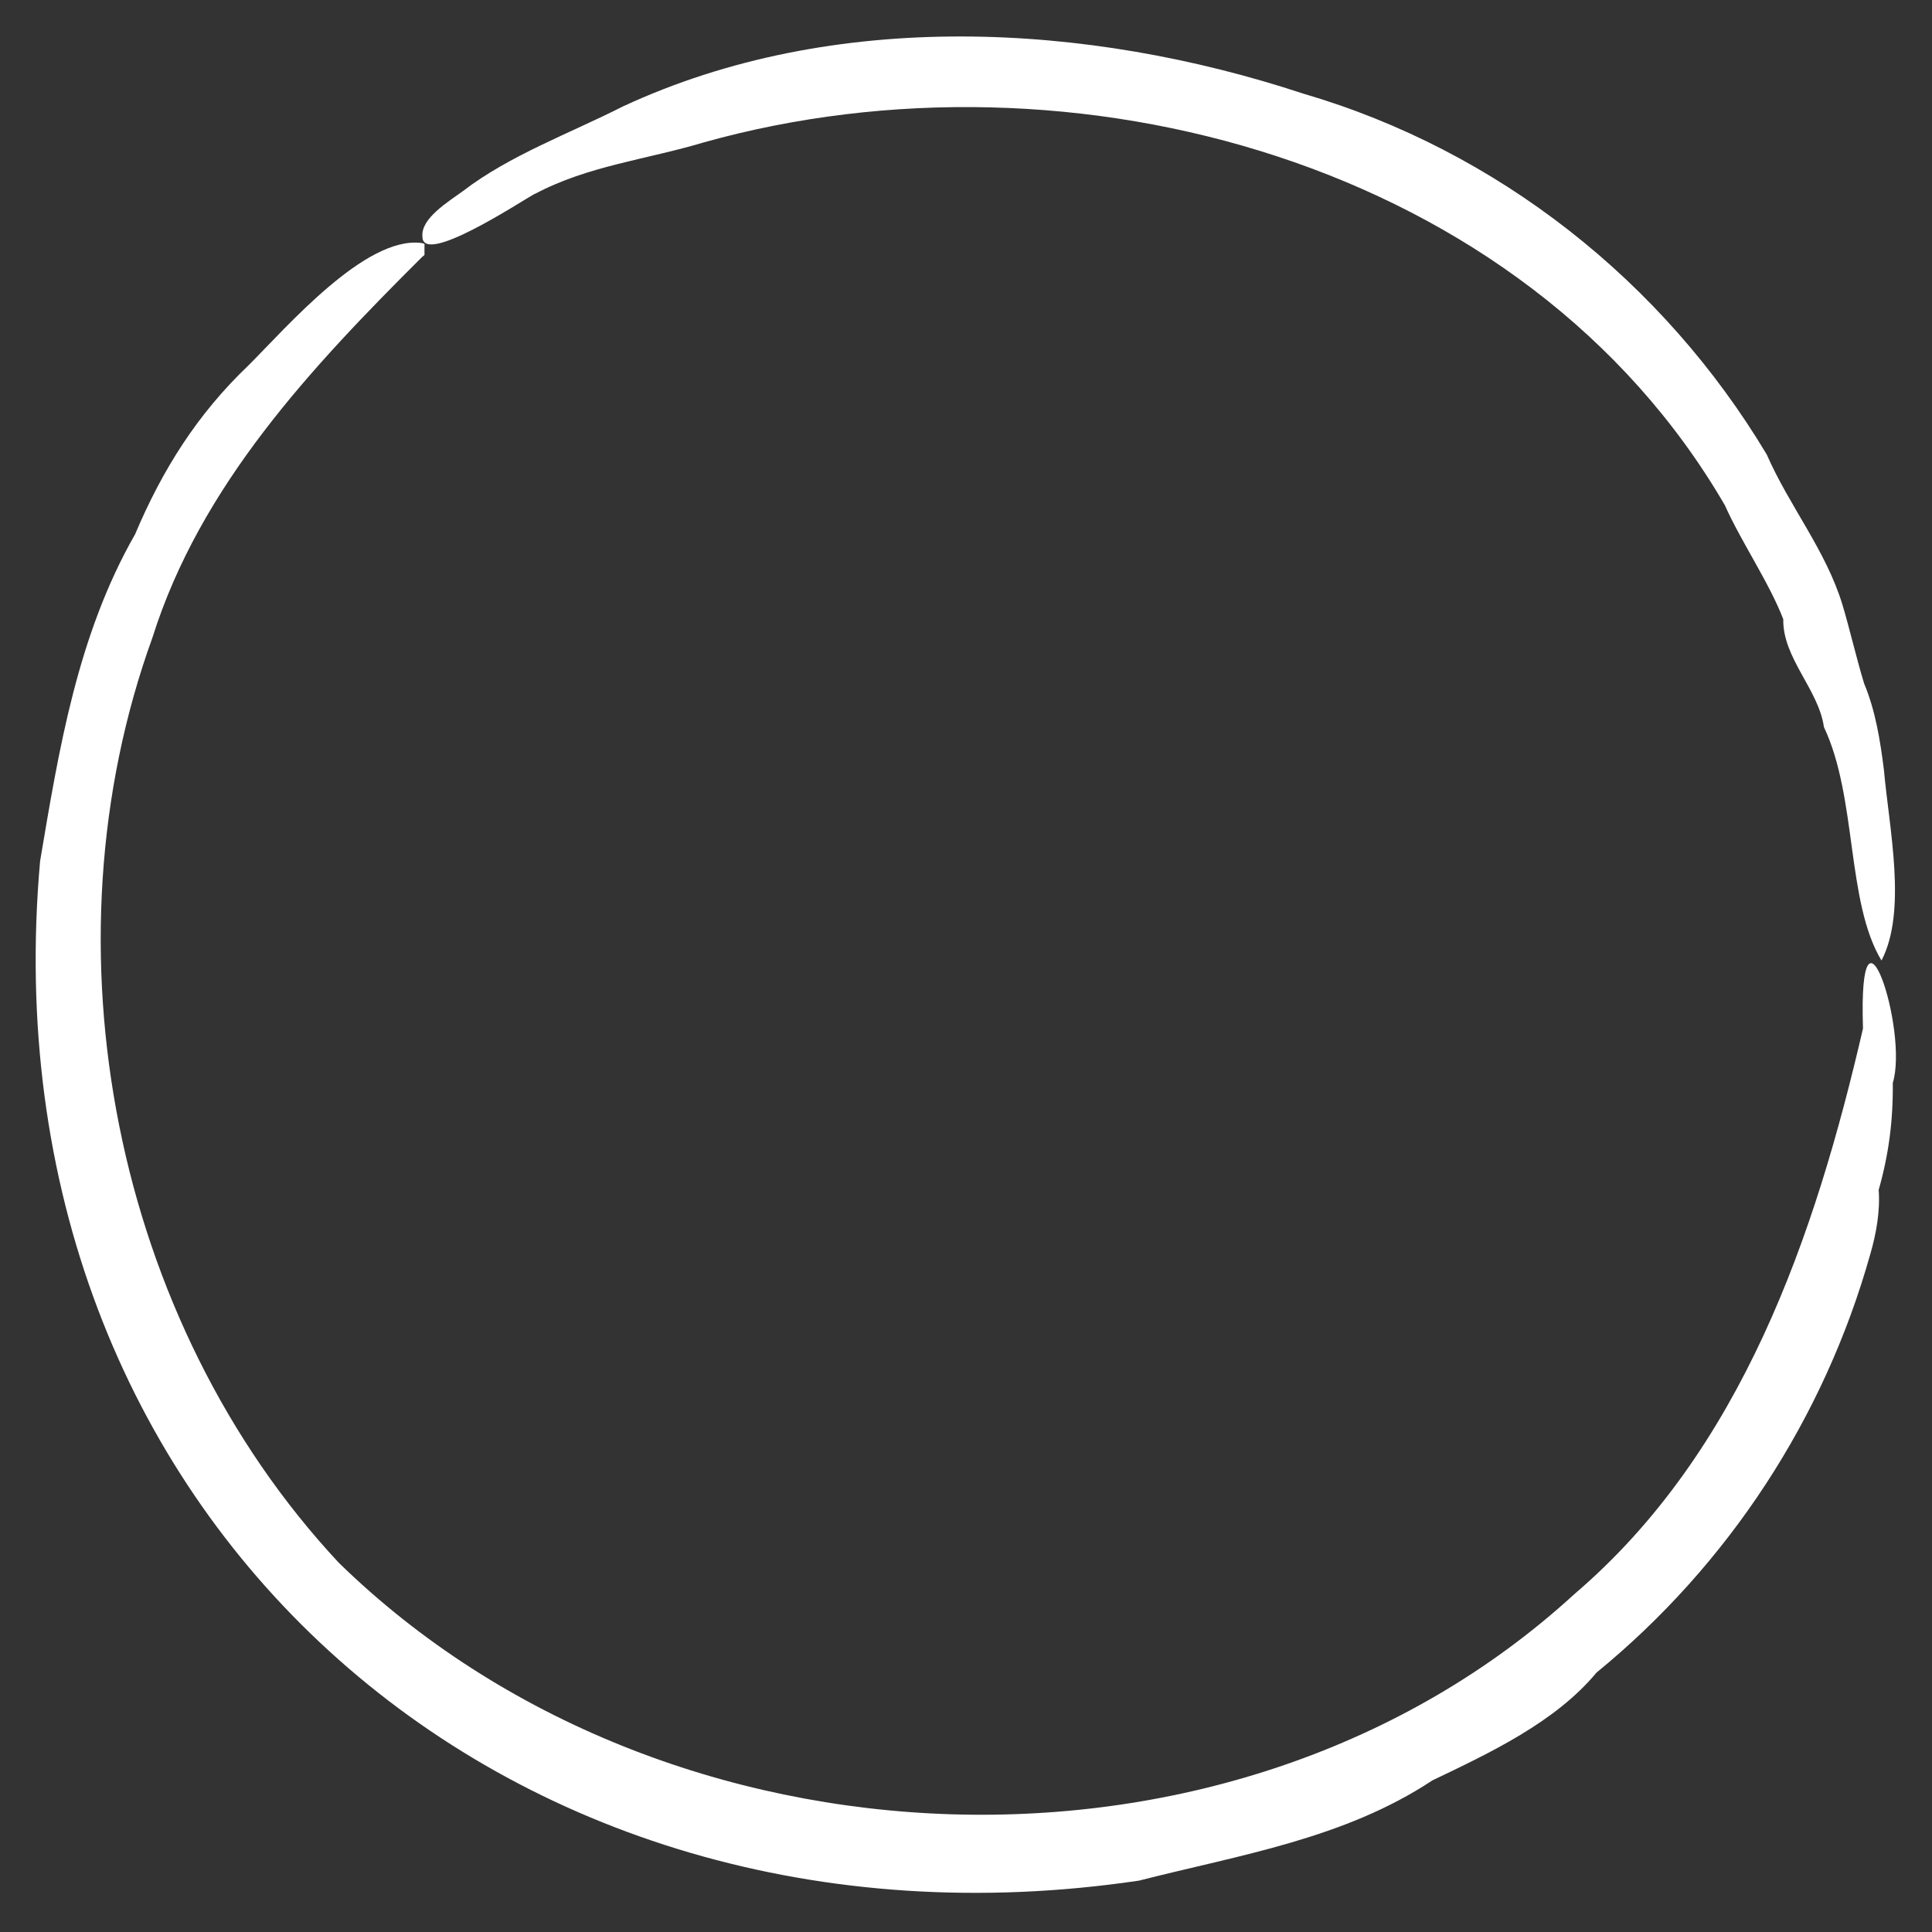
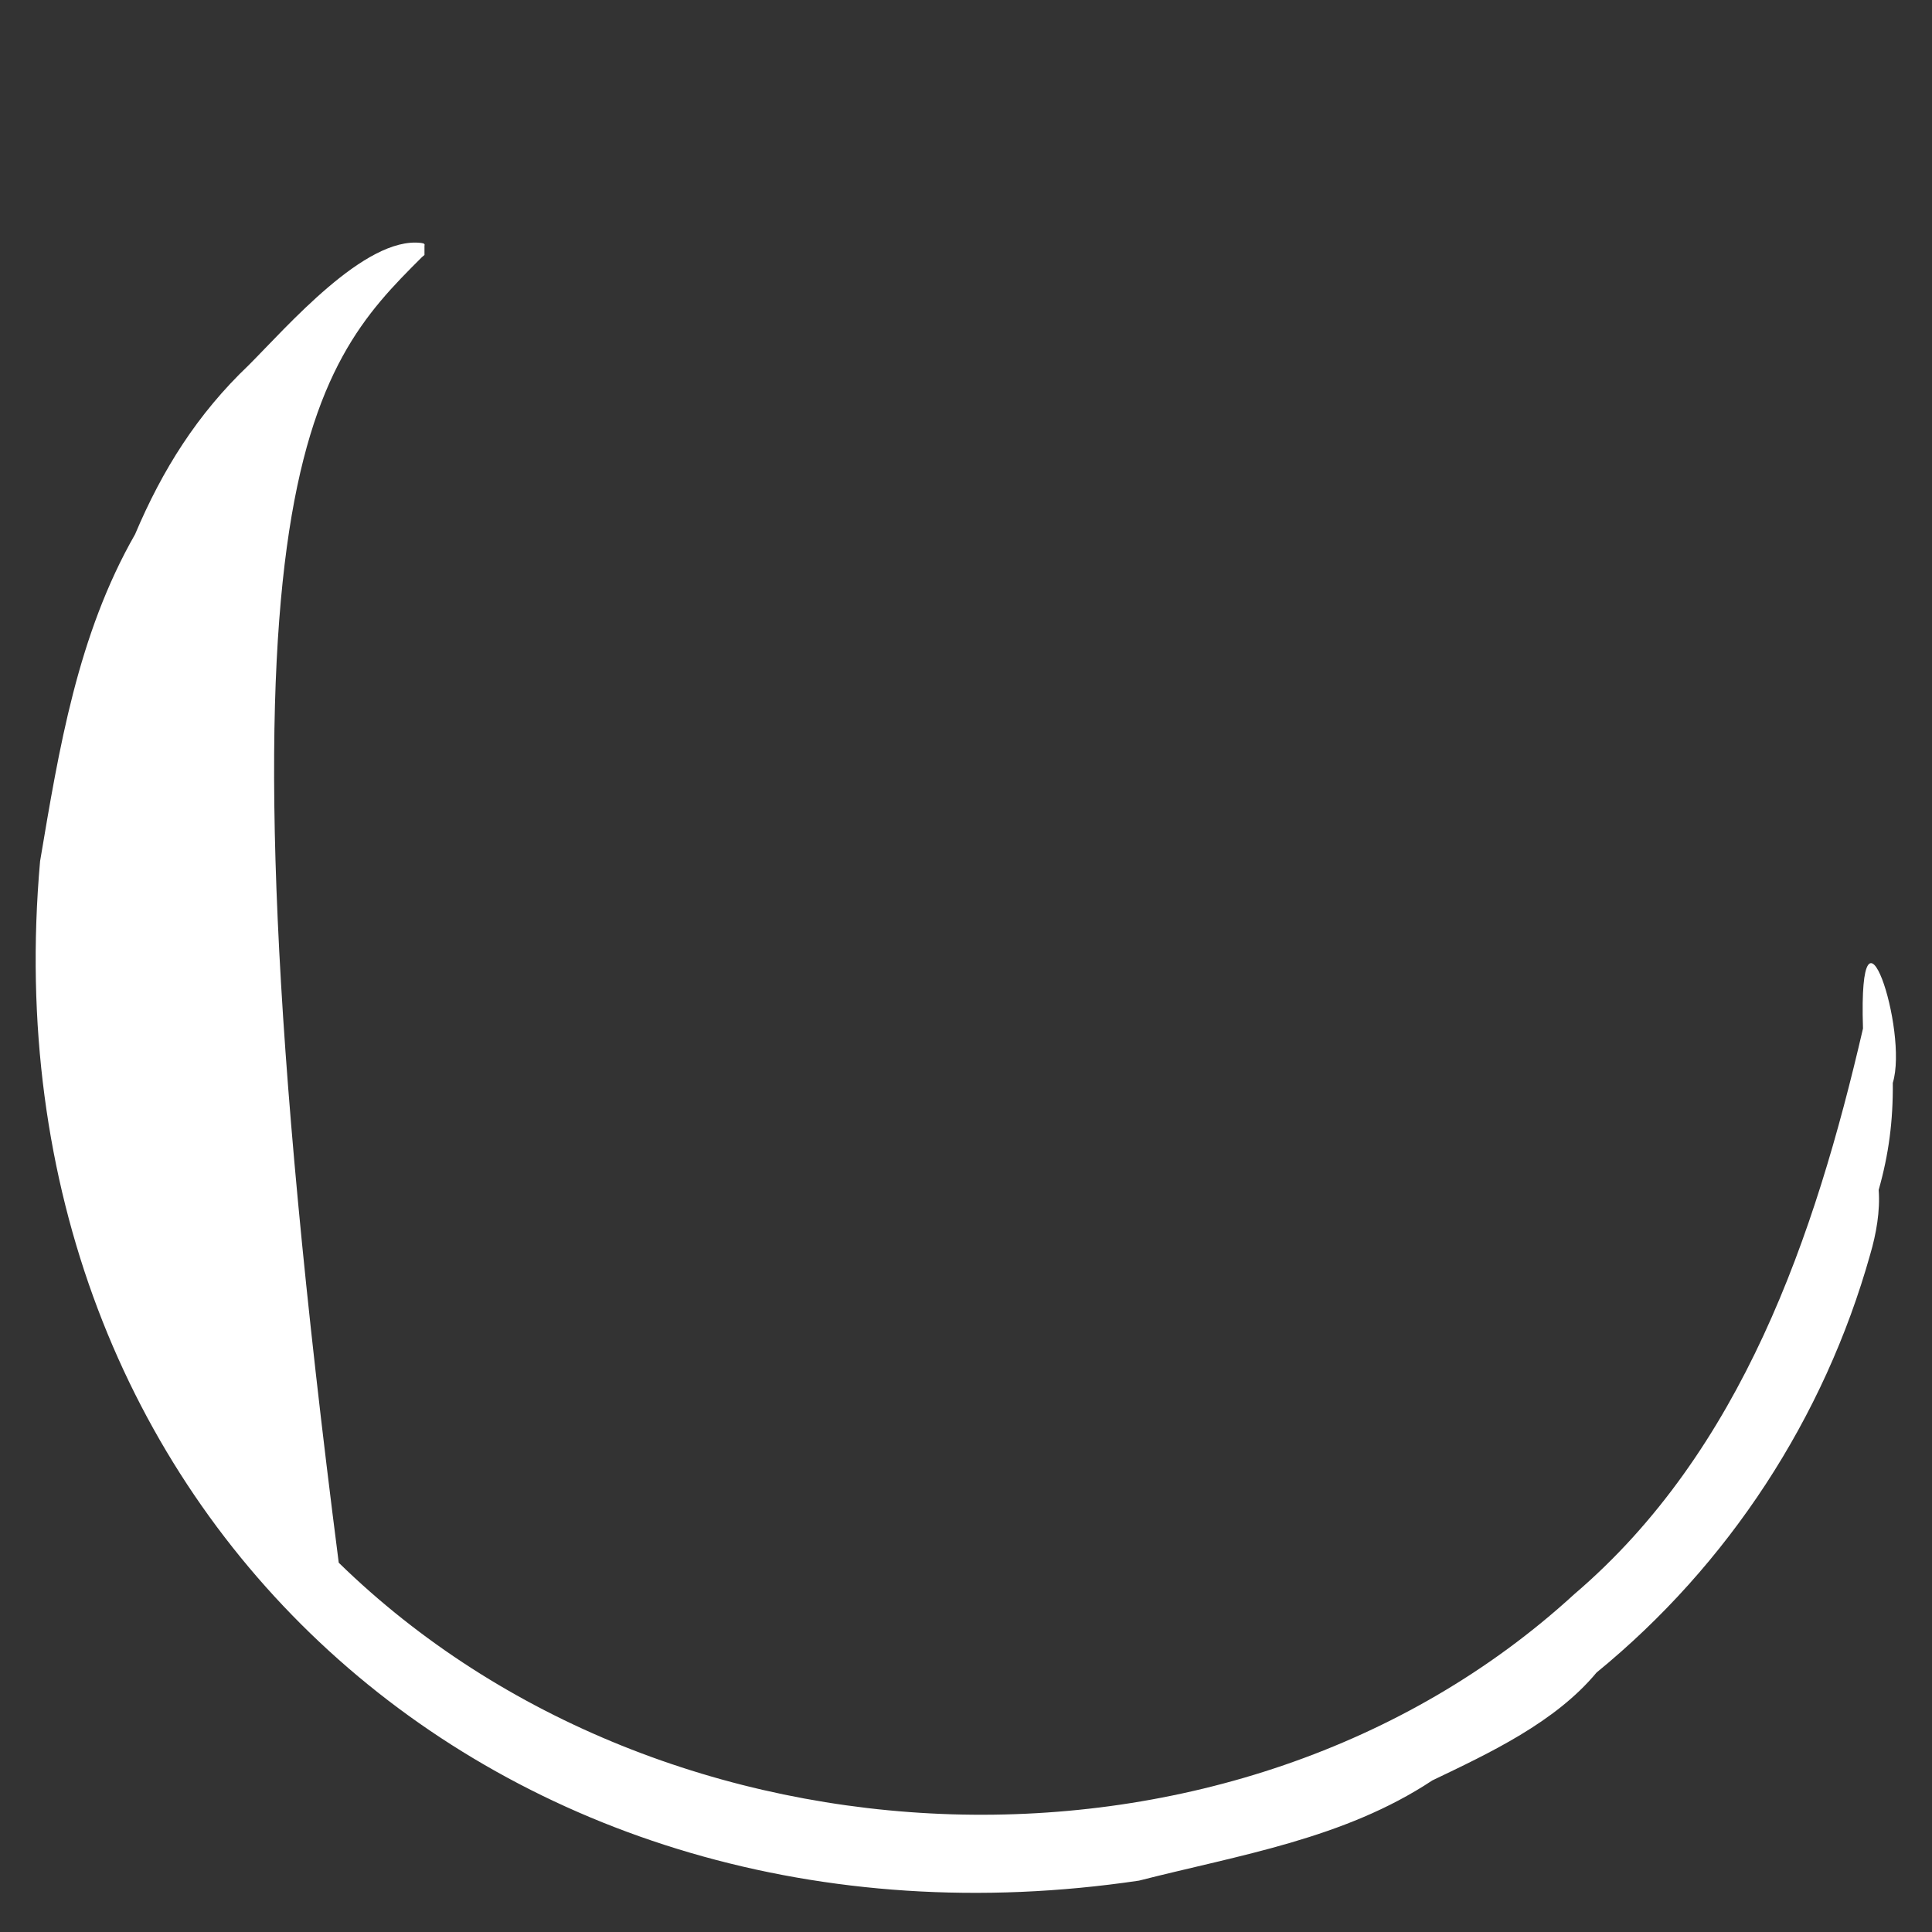
<svg xmlns="http://www.w3.org/2000/svg" width="48" height="48" viewBox="0 0 48 48" fill="none">
  <rect x="0" y="0" width="48" height="48" fill="#333333" stroke="none" />
-   <path d="M46.285 25.555C45.096 30.695 43.276 36.054 39.115 39.605C30.695 47.325 16.515 46.734 8.416 38.825C2.826 32.834 1.006 23.524 3.786 15.845C4.976 12.065 7.726 9.135 10.476 6.395C10.495 6.375 10.525 6.355 10.546 6.335V6.105C10.566 6.045 10.505 6.045 10.456 6.035C9.066 5.875 7.136 8.115 6.176 9.075C4.906 10.284 4.036 11.665 3.356 13.274C1.926 15.774 1.466 18.605 0.996 21.395C-0.444 37.605 12.476 49.065 28.296 46.724C30.805 46.084 33.395 45.684 35.586 44.234C37.005 43.554 38.636 42.794 39.666 41.554C42.946 38.874 45.325 35.224 46.465 31.165C46.615 30.654 46.715 30.084 46.675 29.564C46.925 28.684 47.035 27.845 47.026 26.904C47.425 25.605 46.166 21.785 46.285 25.535V25.555Z" fill="white" />
-   <path d="M13.295 4.815C14.615 4.115 16.065 3.965 17.495 3.535C26.615 0.985 37.895 4.015 42.855 12.555C43.255 13.454 43.955 14.475 44.305 15.384C44.285 16.345 45.185 17.134 45.315 18.064C46.145 19.814 45.865 22.404 46.745 23.864C47.385 22.634 46.935 20.584 46.805 19.125C46.715 18.404 46.595 17.654 46.315 16.985C46.135 16.404 45.955 15.624 45.775 15.024C45.365 13.675 44.455 12.575 43.895 11.294C41.325 6.995 37.205 3.735 32.375 2.325C27.015 0.555 20.725 0.205 15.475 2.645C14.155 3.315 12.665 3.855 11.505 4.745C11.135 5.015 10.455 5.425 10.495 5.875C10.485 6.625 12.925 5.015 13.285 4.815H13.295Z" fill="white" />
+   <path d="M46.285 25.555C45.096 30.695 43.276 36.054 39.115 39.605C30.695 47.325 16.515 46.734 8.416 38.825C4.976 12.065 7.726 9.135 10.476 6.395C10.495 6.375 10.525 6.355 10.546 6.335V6.105C10.566 6.045 10.505 6.045 10.456 6.035C9.066 5.875 7.136 8.115 6.176 9.075C4.906 10.284 4.036 11.665 3.356 13.274C1.926 15.774 1.466 18.605 0.996 21.395C-0.444 37.605 12.476 49.065 28.296 46.724C30.805 46.084 33.395 45.684 35.586 44.234C37.005 43.554 38.636 42.794 39.666 41.554C42.946 38.874 45.325 35.224 46.465 31.165C46.615 30.654 46.715 30.084 46.675 29.564C46.925 28.684 47.035 27.845 47.026 26.904C47.425 25.605 46.166 21.785 46.285 25.535V25.555Z" fill="white" />
</svg>